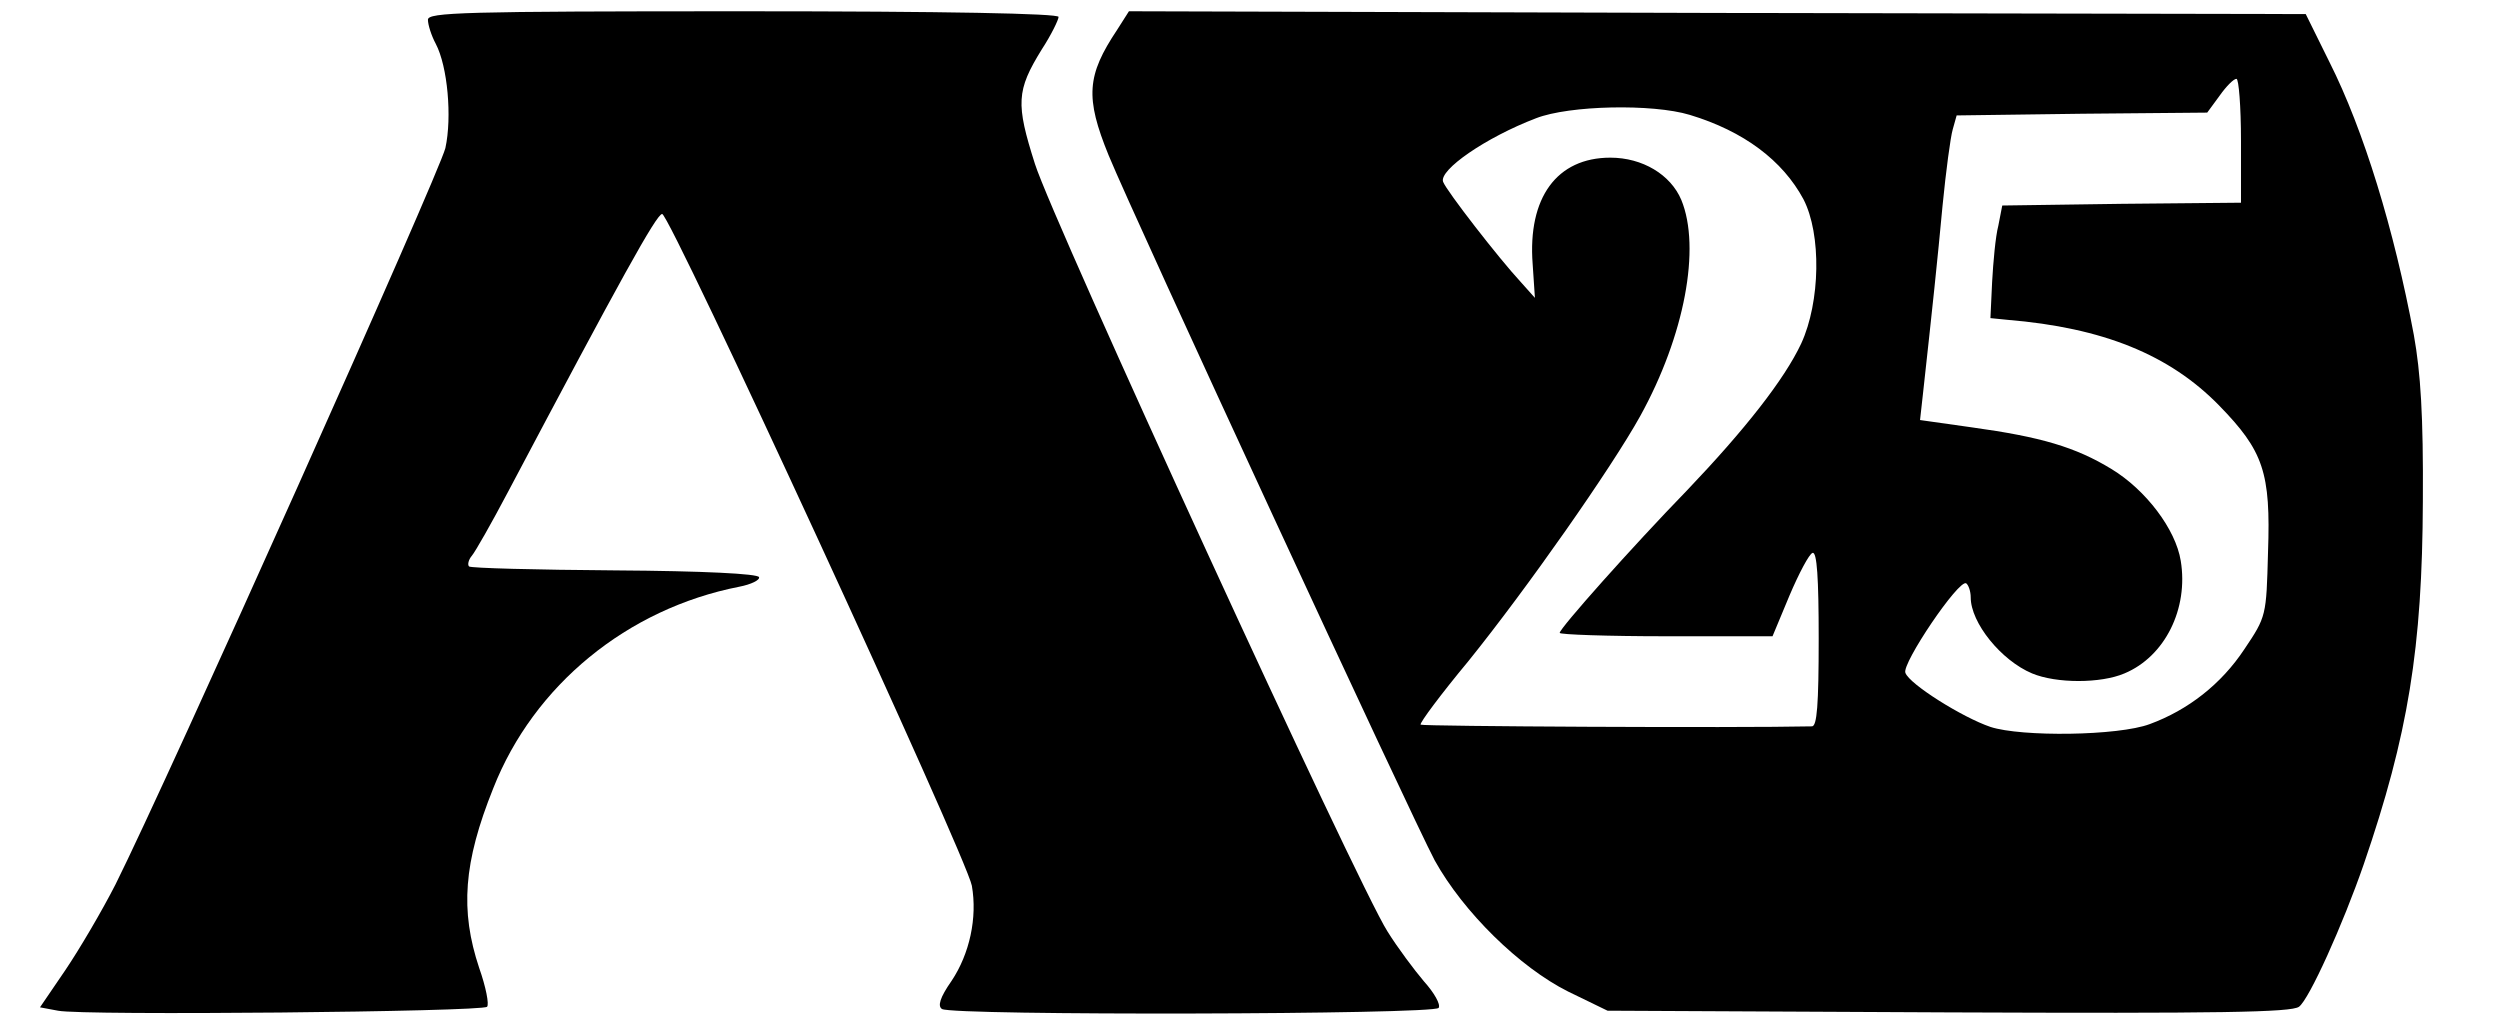
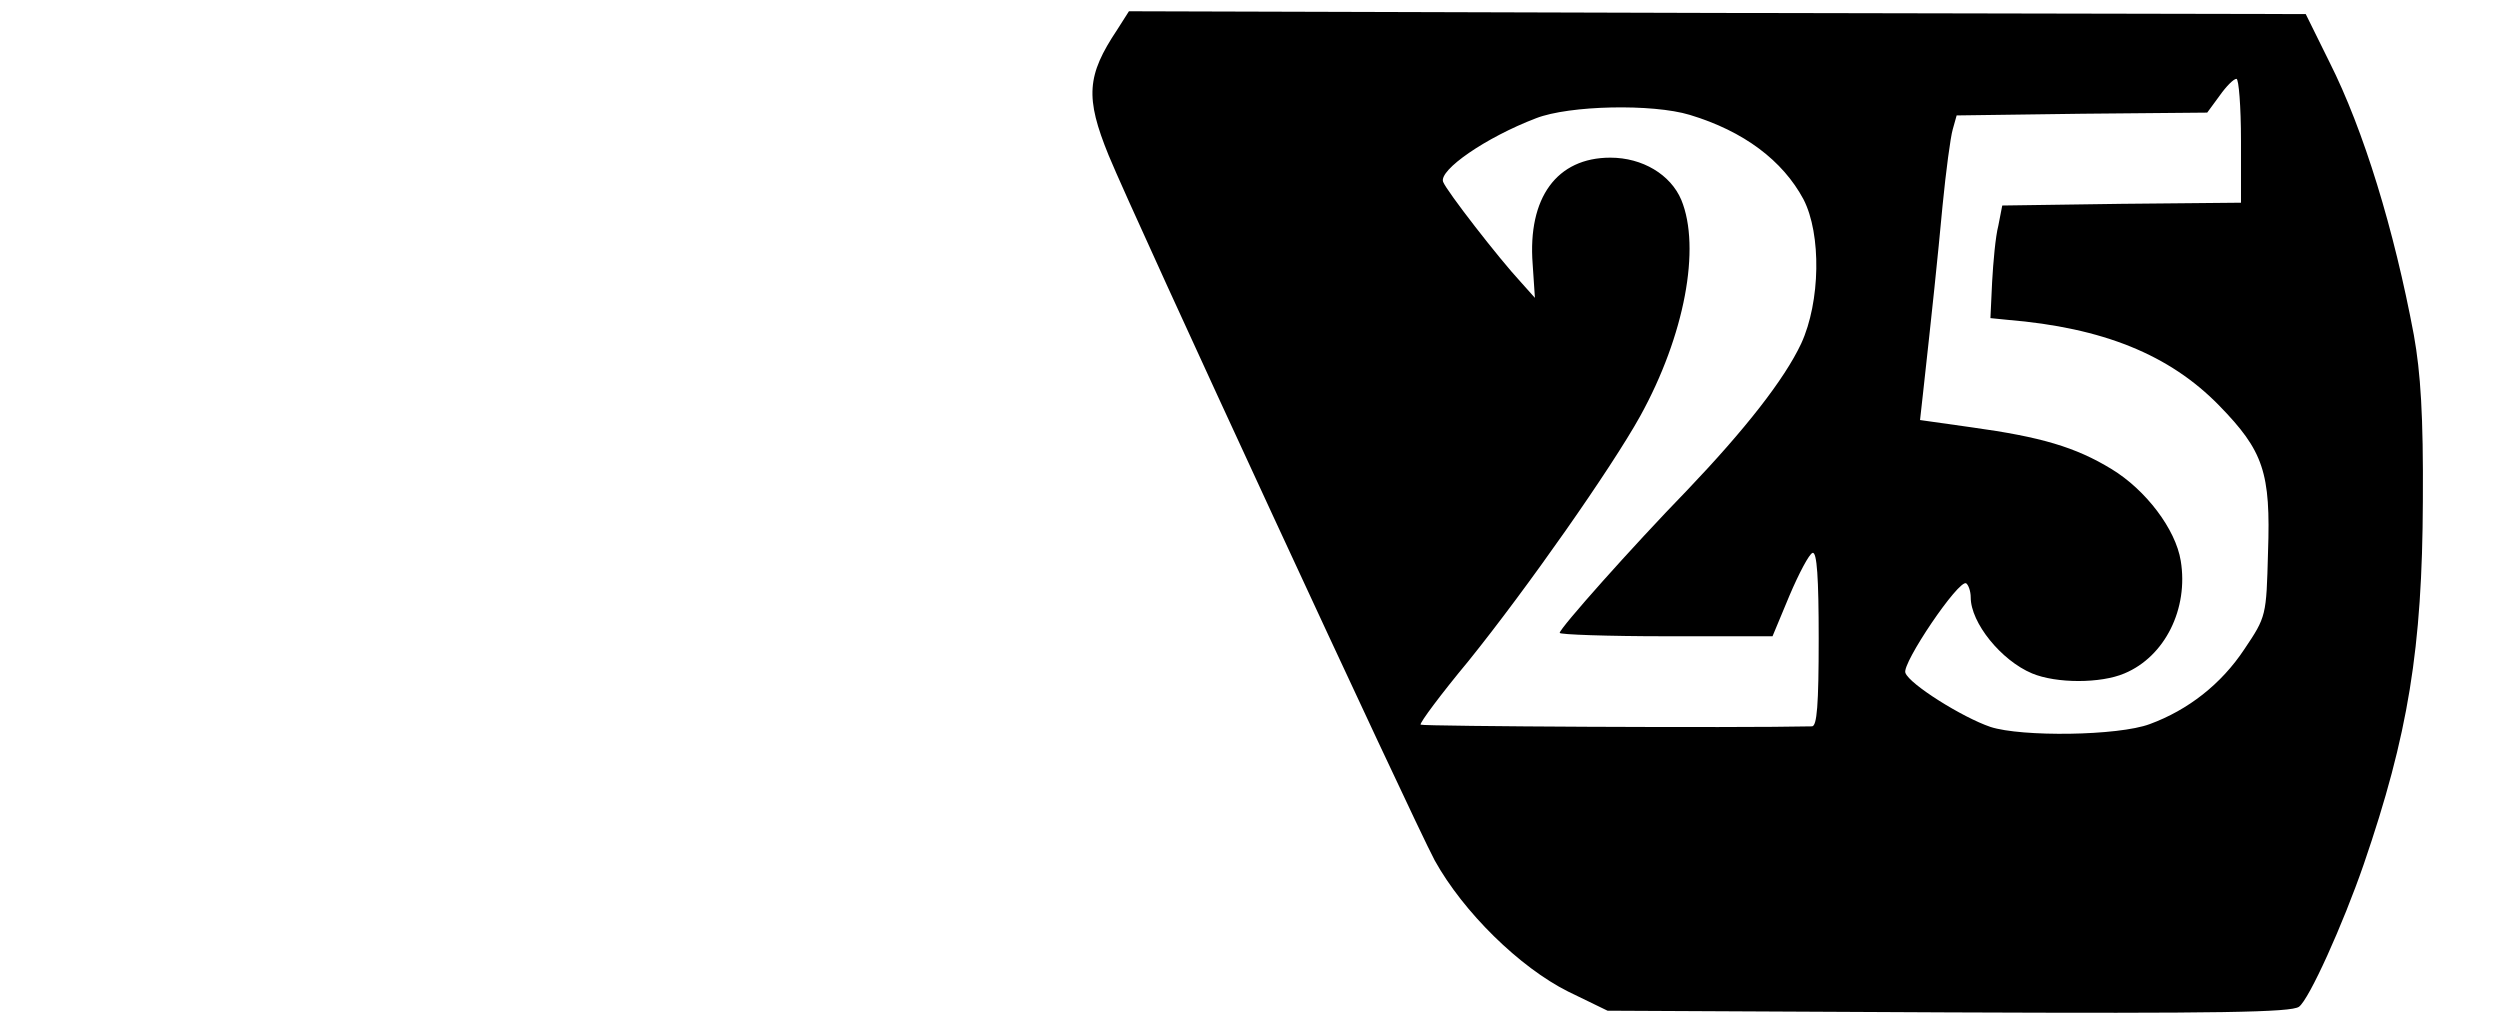
<svg xmlns="http://www.w3.org/2000/svg" version="1.0" viewBox="0 0 444 182">
-   <path d="M76 3.5c0 .9.6 2.8 1.4 4.3 2.1 4 2.9 13 1.7 18.5-1.1 4.5-49.3 112.2-58.6 130.8-2.4 4.7-6.4 11.5-8.9 15.2l-4.5 6.6 3.2.6c4.4.9 75.4.2 76.2-.7.4-.4-.2-3.5-1.4-6.9-3.4-10.2-2.8-18.7 2.5-31.9 7.2-18.3 23.8-31.9 43.7-35.8 2.1-.4 3.7-1.2 3.5-1.7-.2-.6-9.8-1.1-25.6-1.2-14-.1-25.6-.4-25.9-.7-.3-.3-.1-1.2.5-1.9s3.5-5.8 6.4-11.3c20-37.8 26.4-49.4 27.4-49.4 1.4 0 54.1 114.3 55 119.3 1 5.7-.4 12.1-3.6 16.9-2.1 3-2.5 4.5-1.7 5 1.9 1.2 87.5 1 88.2-.2.4-.6-.8-2.7-2.6-4.7-1.7-2-4.7-6-6.5-8.9-5.3-8.3-59.3-125.9-62.6-136.3-3.4-10.7-3.3-13 1.2-20.3 1.7-2.6 3-5.3 3-5.8 0-.6-19.9-1-56-1-49.9 0-56 .2-56 1.5z" />
  <path d="M198.4 5.3c-5.4 8.1-5.7 12-1.5 22.3 4.6 11.2 53.9 117.7 57.9 125.2 5.1 9.2 15.1 19 23.7 23.3l7 3.4 60.5.3c48.3.2 60.9 0 62.3-1 1.8-1.3 7.8-14.6 11.5-25.3 7.9-23 10.4-38.4 10.5-64.5.1-15.2-.4-22.8-1.6-29.5-3.5-18.7-8.9-36.4-15-48.5l-4.2-8.5L305 2.3 200.5 2l-2.1 3.3zM398 25v11l-21.2.2-21.2.3-.7 3.6c-.5 1.9-.9 6.4-1.1 10l-.3 6.4 3 .3c17 1.4 28.8 6.2 37.6 15.2 7.9 8.1 9.2 11.9 8.7 26.1-.3 11.3-.3 11.4-4.2 17.2-4.1 6.2-10 10.8-16.8 13.3-5.6 2.1-22.8 2.3-28.3.5-5-1.7-14.4-7.6-15.1-9.6-.7-1.6 9.5-16.7 10.8-15.9.4.3.8 1.4.8 2.5 0 4.5 5.4 11.2 10.9 13.5 4.3 1.8 12.2 1.8 16.4 0 7.2-3 11.4-11.5 10-20-.9-5.6-6.2-12.6-12.3-16.3-6.4-3.9-12.5-5.7-24.8-7.4l-9.2-1.3.5-4.5c1.7-15.4 2.6-23.9 3.5-33.6.6-6.1 1.4-12.1 1.8-13.5l.7-2.5 22.3-.3L392 20l2.2-3c1.2-1.7 2.5-3 3-3 .4 0 .8 4.9.8 11zm-97.9-4.6c9.6 2.9 16.5 8.1 20.2 15 3.2 6.2 3 18.2-.4 25.6-3 6.4-10 15.3-20.2 26-9.9 10.2-22.7 24.6-22.7 25.4 0 .3 8.5.6 18.9.6h18.9l3-7.2c1.7-4 3.5-7.4 4.1-7.6.8-.3 1.1 4.5 1.1 15.2 0 11.8-.3 15.6-1.2 15.6-13.6.3-69.2 0-69.5-.3-.2-.3 3.6-5.4 8.5-11.3 10.4-12.9 25.4-34.3 30.5-43.5 7.9-14.3 10.8-29.9 7.3-38.4-1.9-4.5-6.9-7.5-12.6-7.5-9.5 0-14.7 7.1-13.8 18.9l.4 6-2.5-2.8c-3.9-4.2-13.2-16.2-13.8-17.8-.8-2.1 7.6-7.9 16.5-11.3 5.9-2.3 20.7-2.6 27.3-.6z" />
</svg>